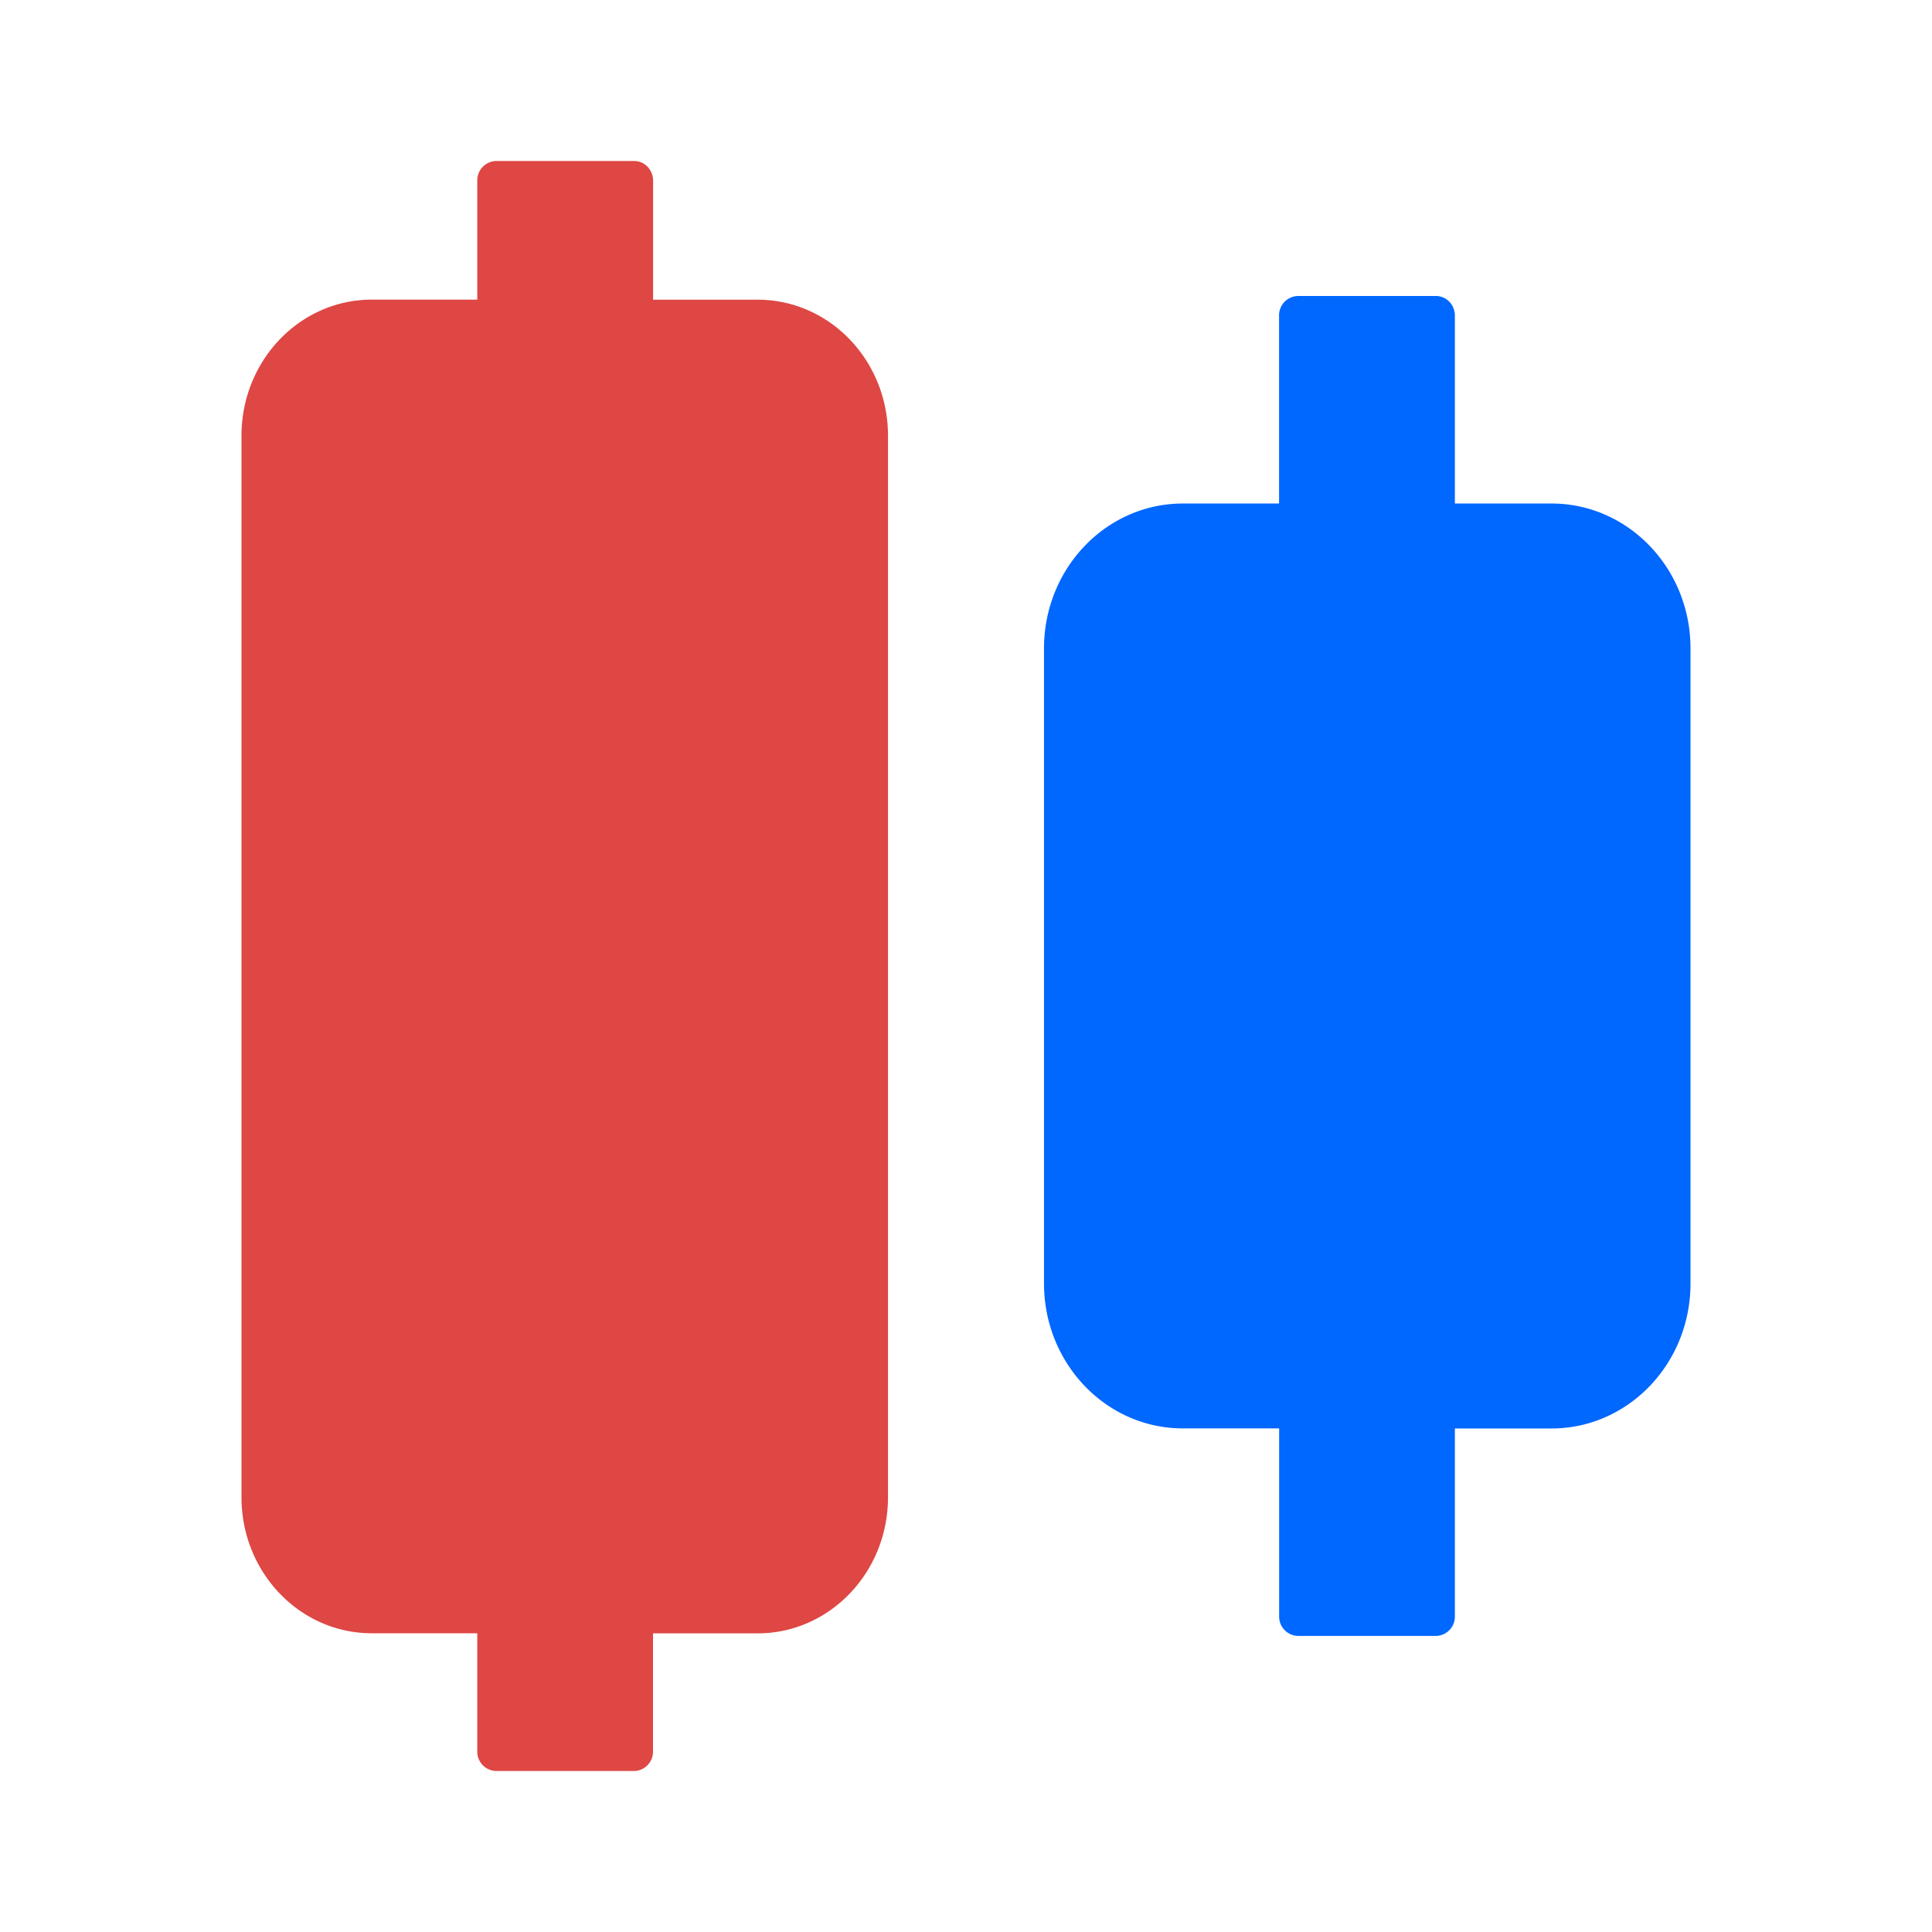
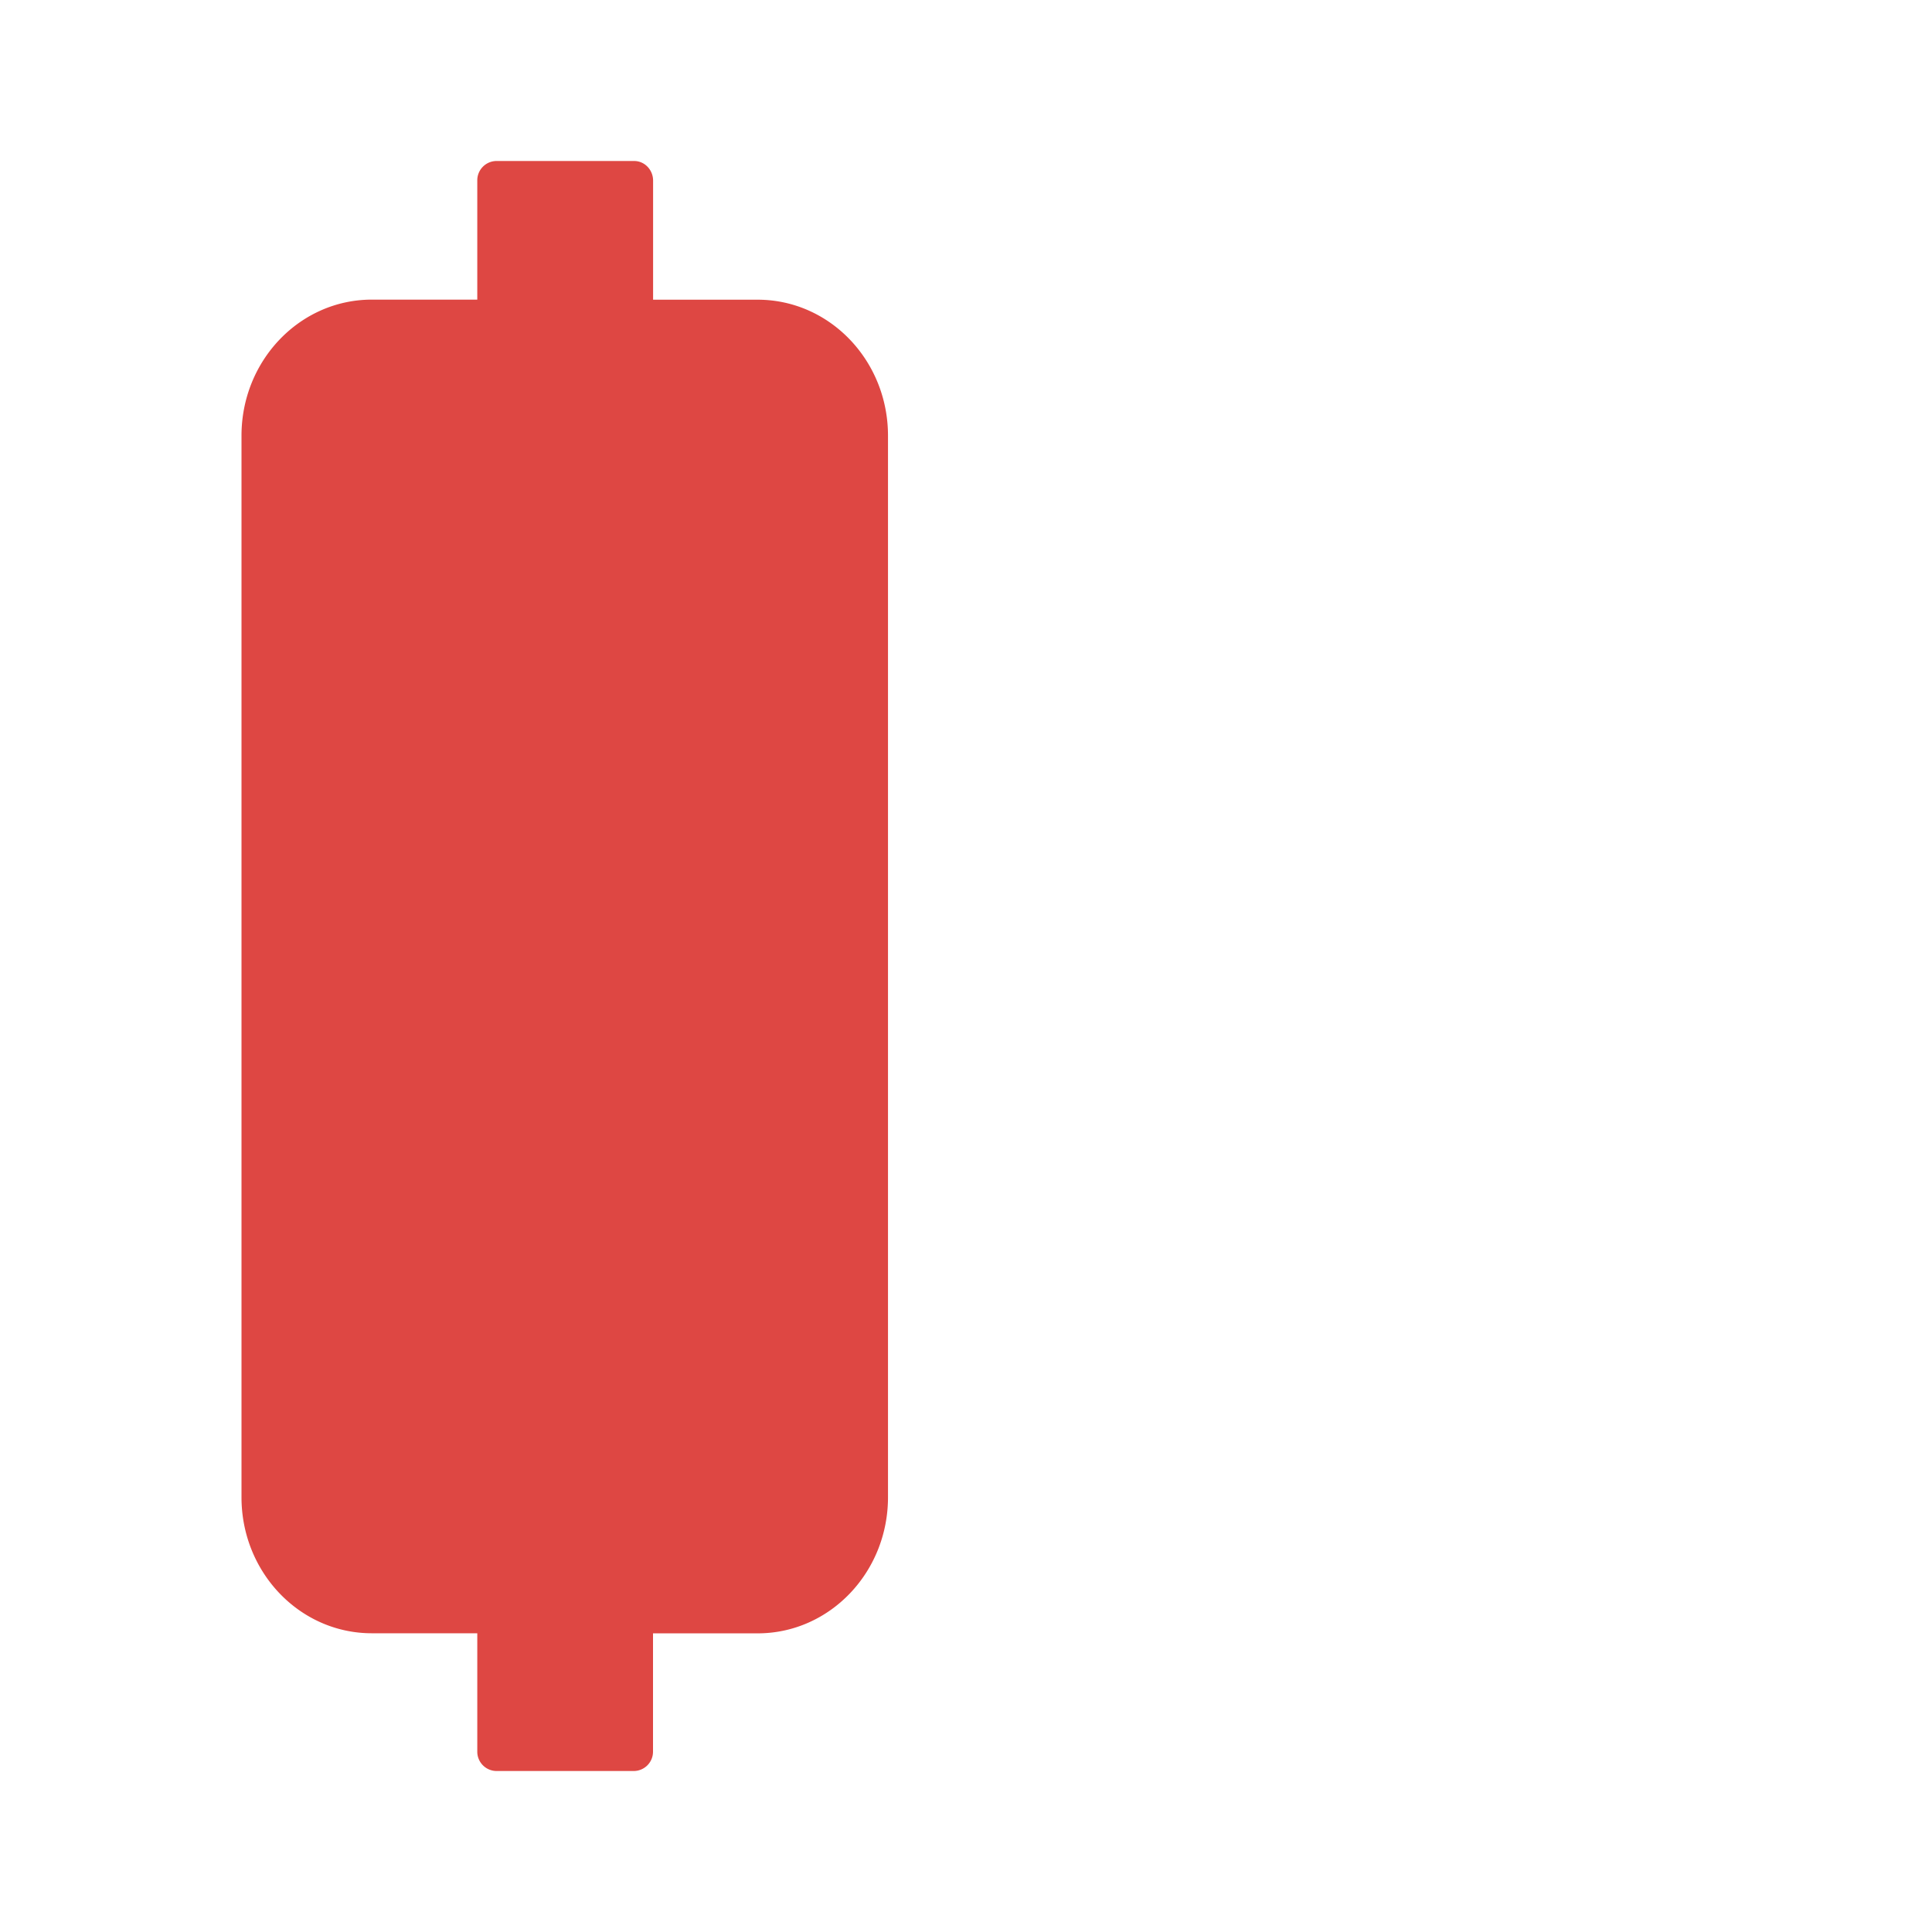
<svg xmlns="http://www.w3.org/2000/svg" fill="none" viewBox="0 0 24 24" width="40" height="40" color="#8b94a9">
  <path fill-rule="evenodd" clip-rule="evenodd" d="M6.163 2h1.715c.13 0 .235.11.235.244v1.479h1.299c.894 0 1.619.756 1.619 1.689V18.6c0 .933-.725 1.69-1.619 1.69h-1.3v1.466a.24.24 0 0 1-.234.244H6.163a.24.24 0 0 1-.234-.244v-1.467H4.62C3.725 20.29 3 19.533 3 18.6V5.412c0-.933.725-1.69 1.619-1.69h1.31V2.245A.24.24 0 0 1 6.163 2Z" fill="#DE4743" />
-   <path fill-rule="evenodd" clip-rule="evenodd" d="M16.124 3.677h1.715c.13 0 .234.11.234.245v2.333h1.201c.953 0 1.726.806 1.726 1.8v7.89c0 .993-.773 1.8-1.726 1.8h-1.201v2.332a.24.24 0 0 1-.234.245h-1.715a.24.24 0 0 1-.234-.245v-2.333h-1.196c-.953 0-1.725-.806-1.725-1.8V8.055c0-.994.772-1.8 1.725-1.8h1.195V3.922a.24.24 0 0 1 .235-.245Z" fill="#0067FF" />
</svg>